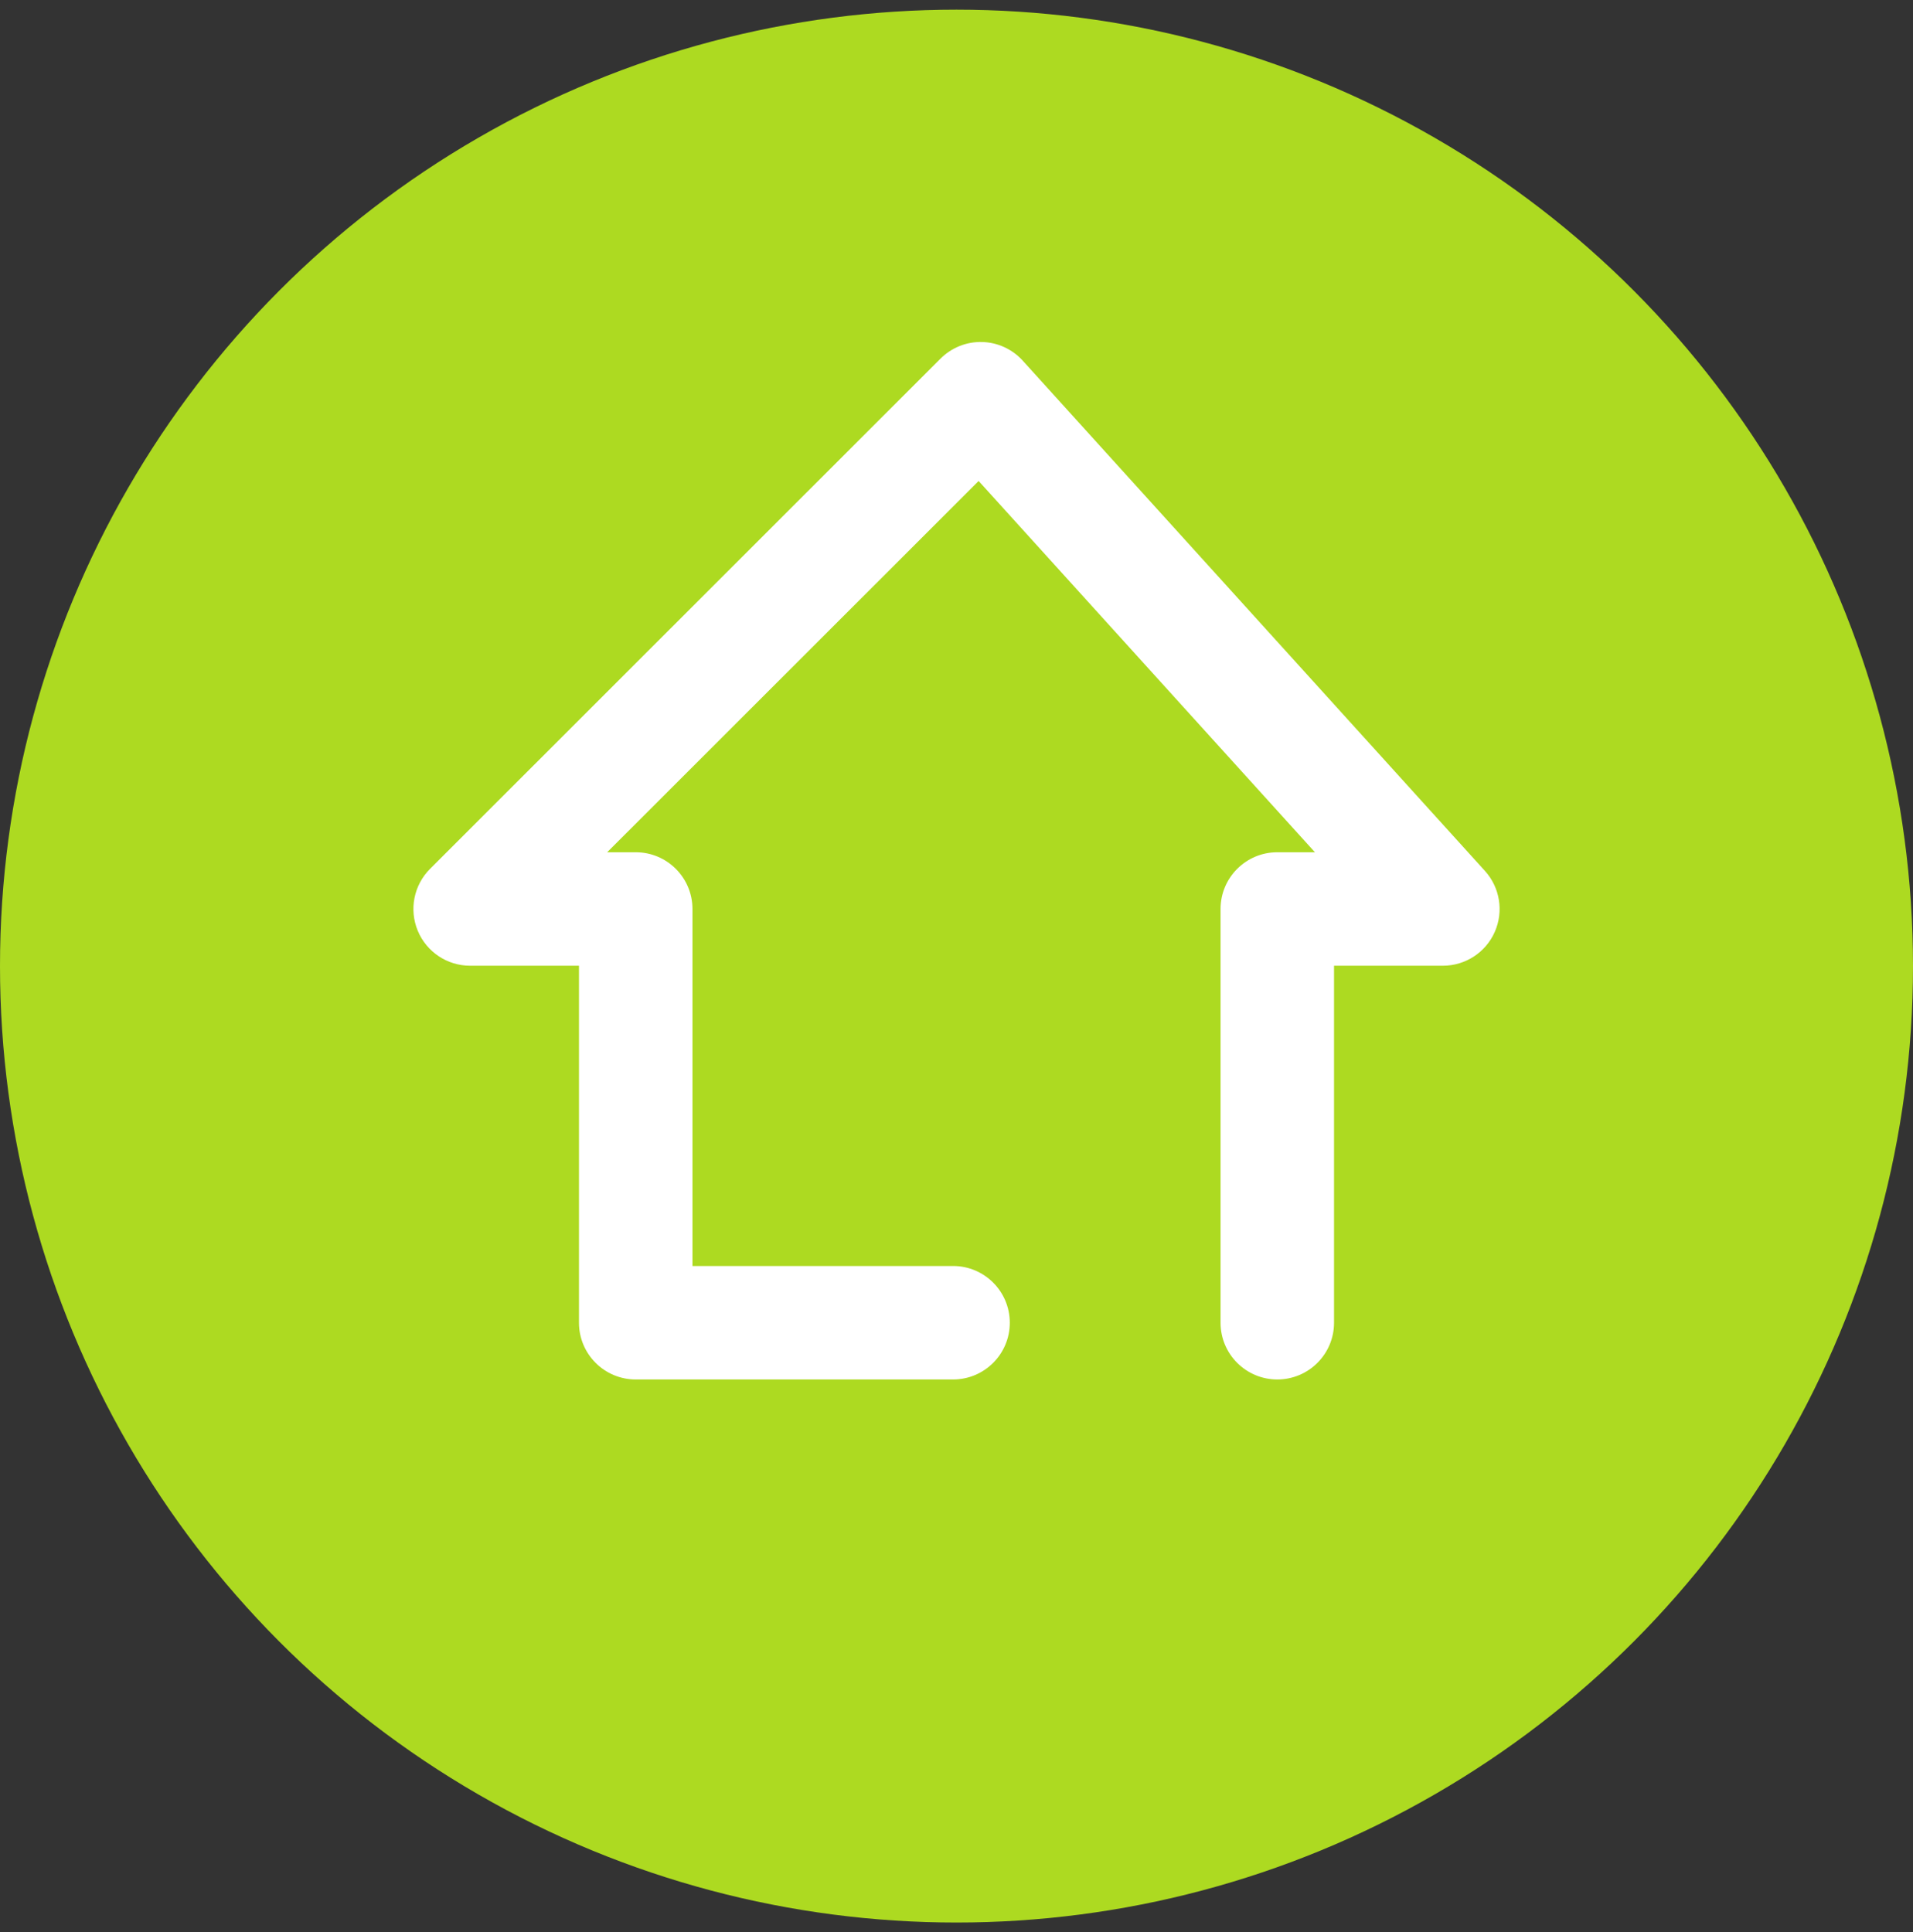
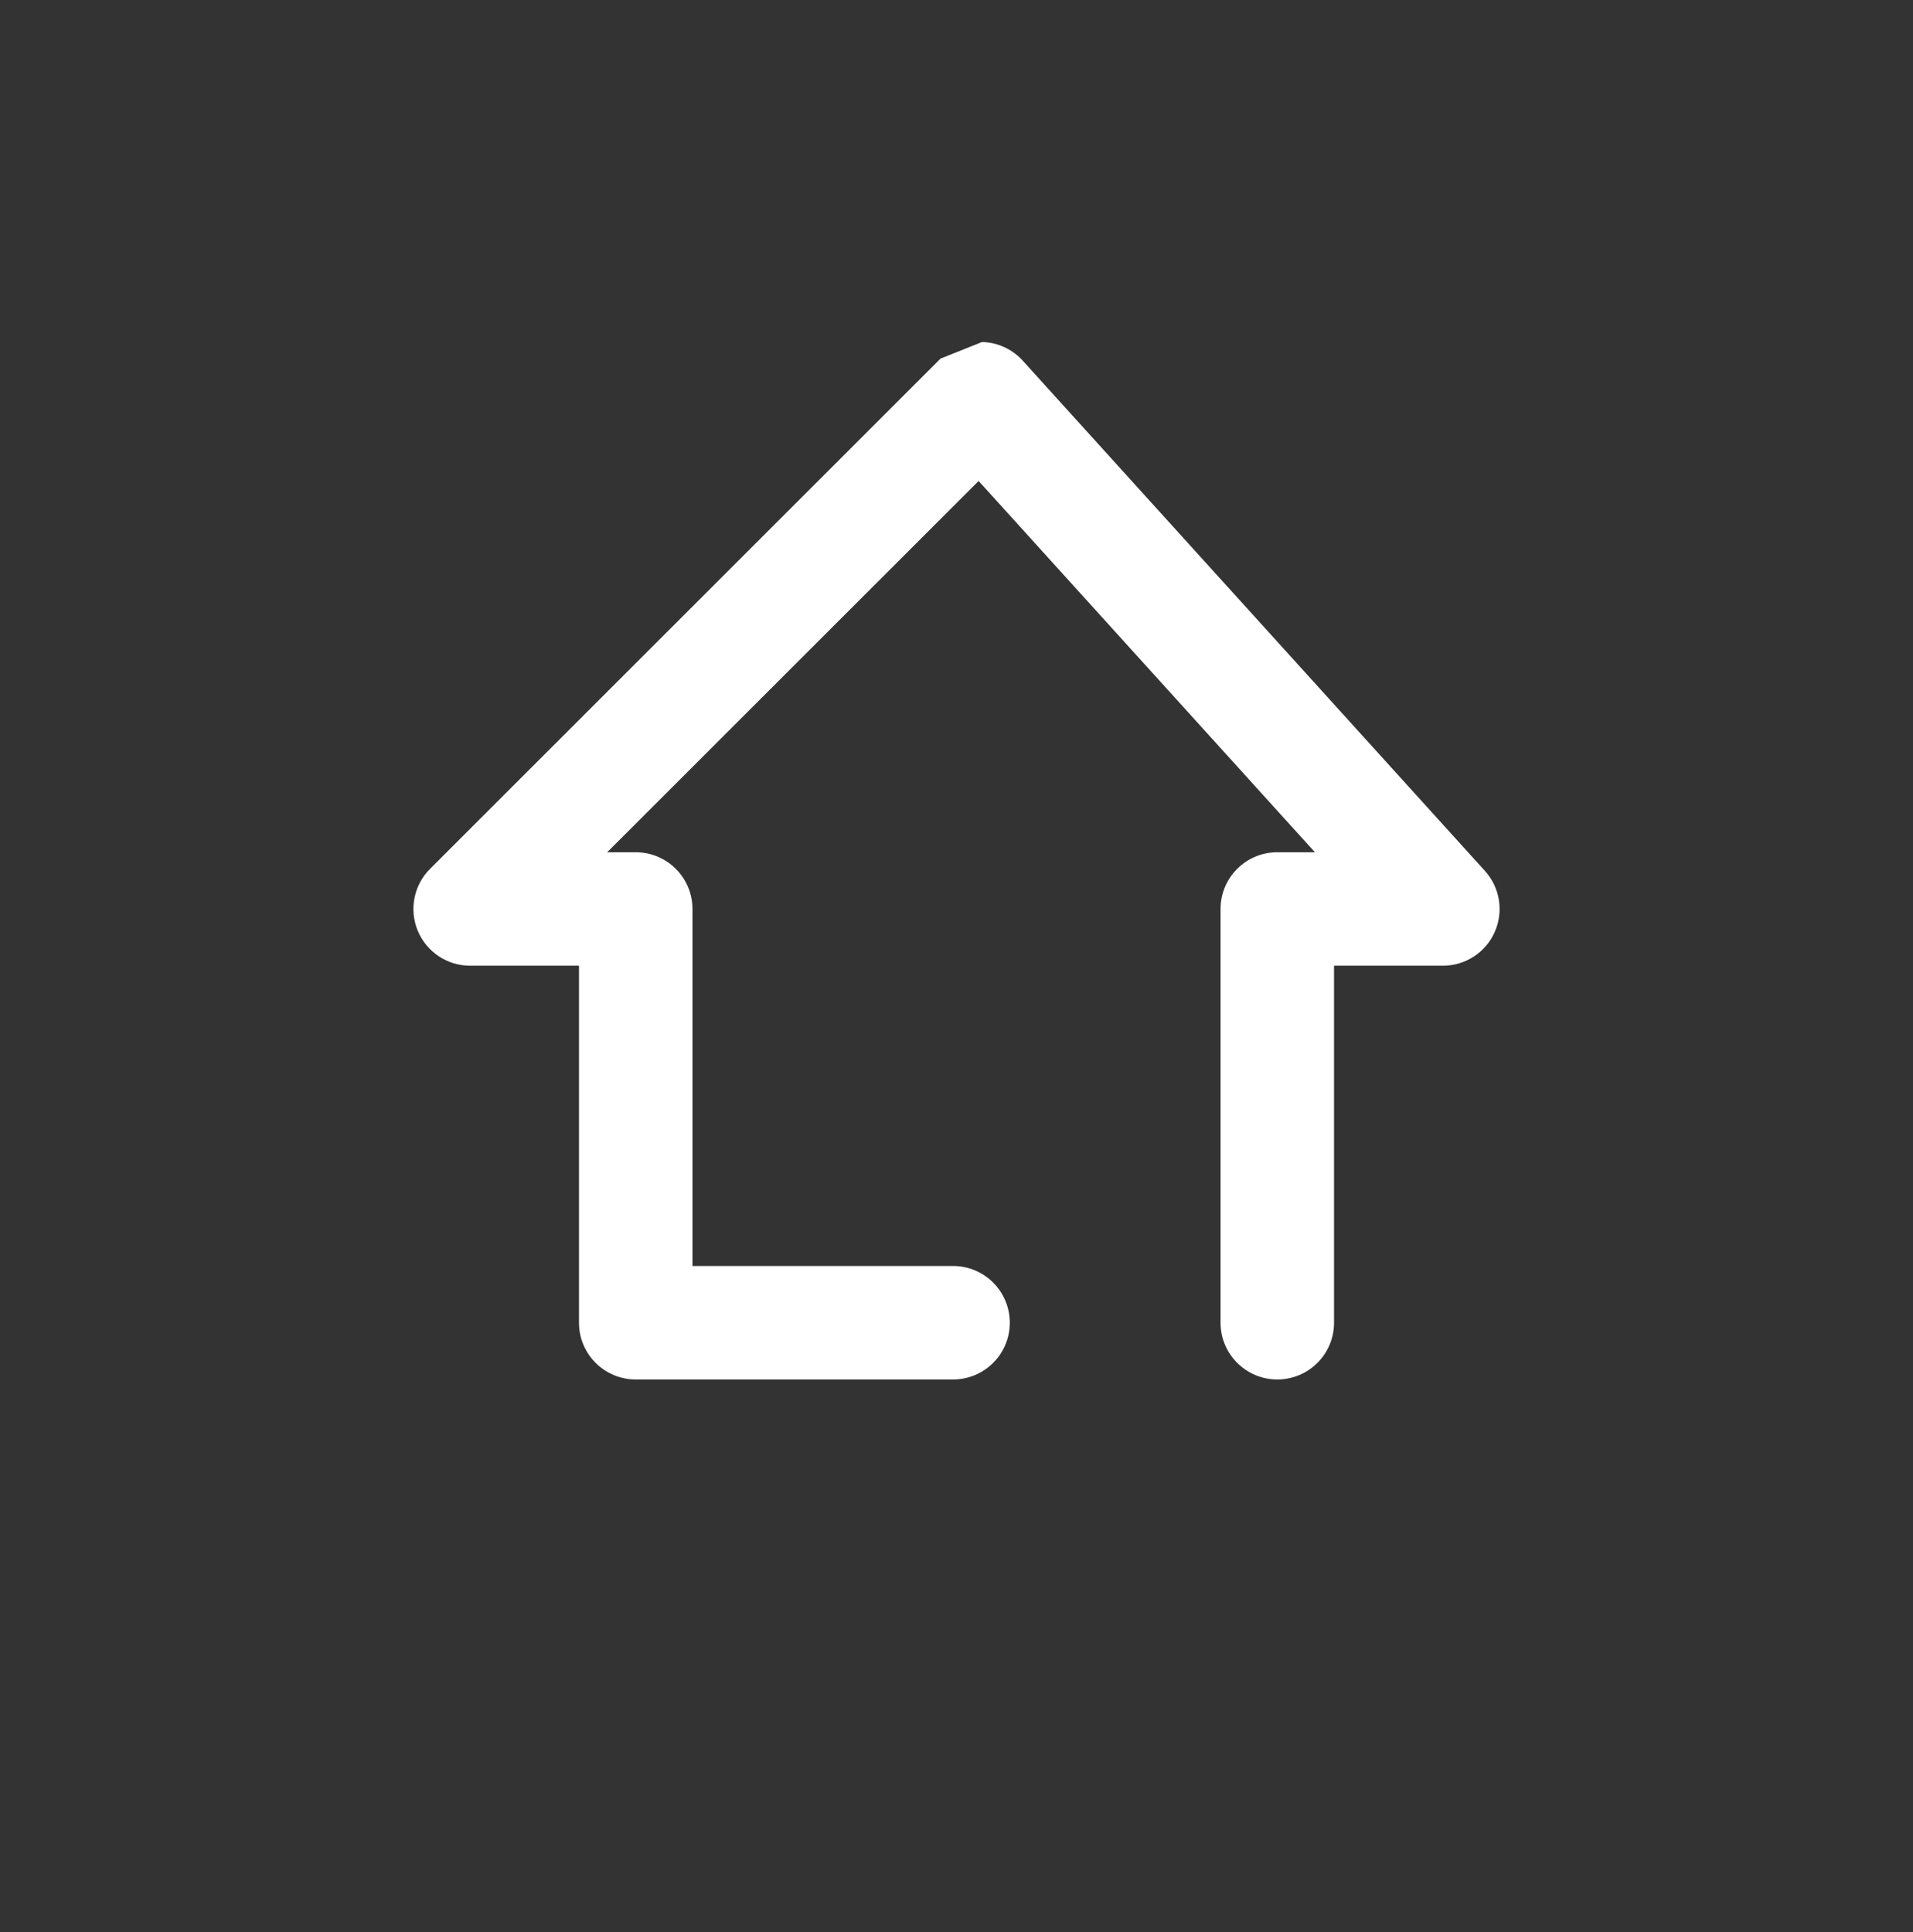
<svg xmlns="http://www.w3.org/2000/svg" width="99" height="100" viewBox="0 0 99 100" fill="none">
  <rect x="0" y="0" width="99" height="100" fill="#333333" stroke="none" />
-   <circle cx="49.5" cy="50" r="49.5" fill="#ADDA21" />
-   <path fill-rule="evenodd" clip-rule="evenodd" d="M50.823 17.7C51.627 17.72 52.387 18.069 52.926 18.664L76.847 45.074C77.626 45.934 77.825 47.174 77.354 48.235C76.884 49.297 75.831 49.981 74.67 49.981H69.038V68.458C69.038 70.079 67.724 71.394 66.102 71.394C64.48 71.394 63.165 70.079 63.165 68.458V47.045C63.165 45.423 64.48 44.108 66.102 44.108H68.049L50.645 24.893L31.422 44.108H32.899C34.521 44.108 35.836 45.423 35.836 47.045V65.521H49.322C50.944 65.521 52.258 66.836 52.258 68.458C52.258 70.079 50.944 71.394 49.322 71.394H32.899C31.278 71.394 29.963 70.079 29.963 68.458V49.981H24.331C23.143 49.981 22.073 49.266 21.618 48.168C21.164 47.071 21.415 45.808 22.255 44.968L48.674 18.559C49.243 17.991 50.019 17.68 50.823 17.7Z" fill="white" />
+   <path fill-rule="evenodd" clip-rule="evenodd" d="M50.823 17.7C51.627 17.72 52.387 18.069 52.926 18.664L76.847 45.074C77.626 45.934 77.825 47.174 77.354 48.235C76.884 49.297 75.831 49.981 74.67 49.981H69.038V68.458C69.038 70.079 67.724 71.394 66.102 71.394C64.48 71.394 63.165 70.079 63.165 68.458V47.045C63.165 45.423 64.48 44.108 66.102 44.108H68.049L50.645 24.893L31.422 44.108H32.899C34.521 44.108 35.836 45.423 35.836 47.045V65.521H49.322C50.944 65.521 52.258 66.836 52.258 68.458C52.258 70.079 50.944 71.394 49.322 71.394H32.899C31.278 71.394 29.963 70.079 29.963 68.458V49.981H24.331C23.143 49.981 22.073 49.266 21.618 48.168C21.164 47.071 21.415 45.808 22.255 44.968L48.674 18.559Z" fill="white" />
</svg>